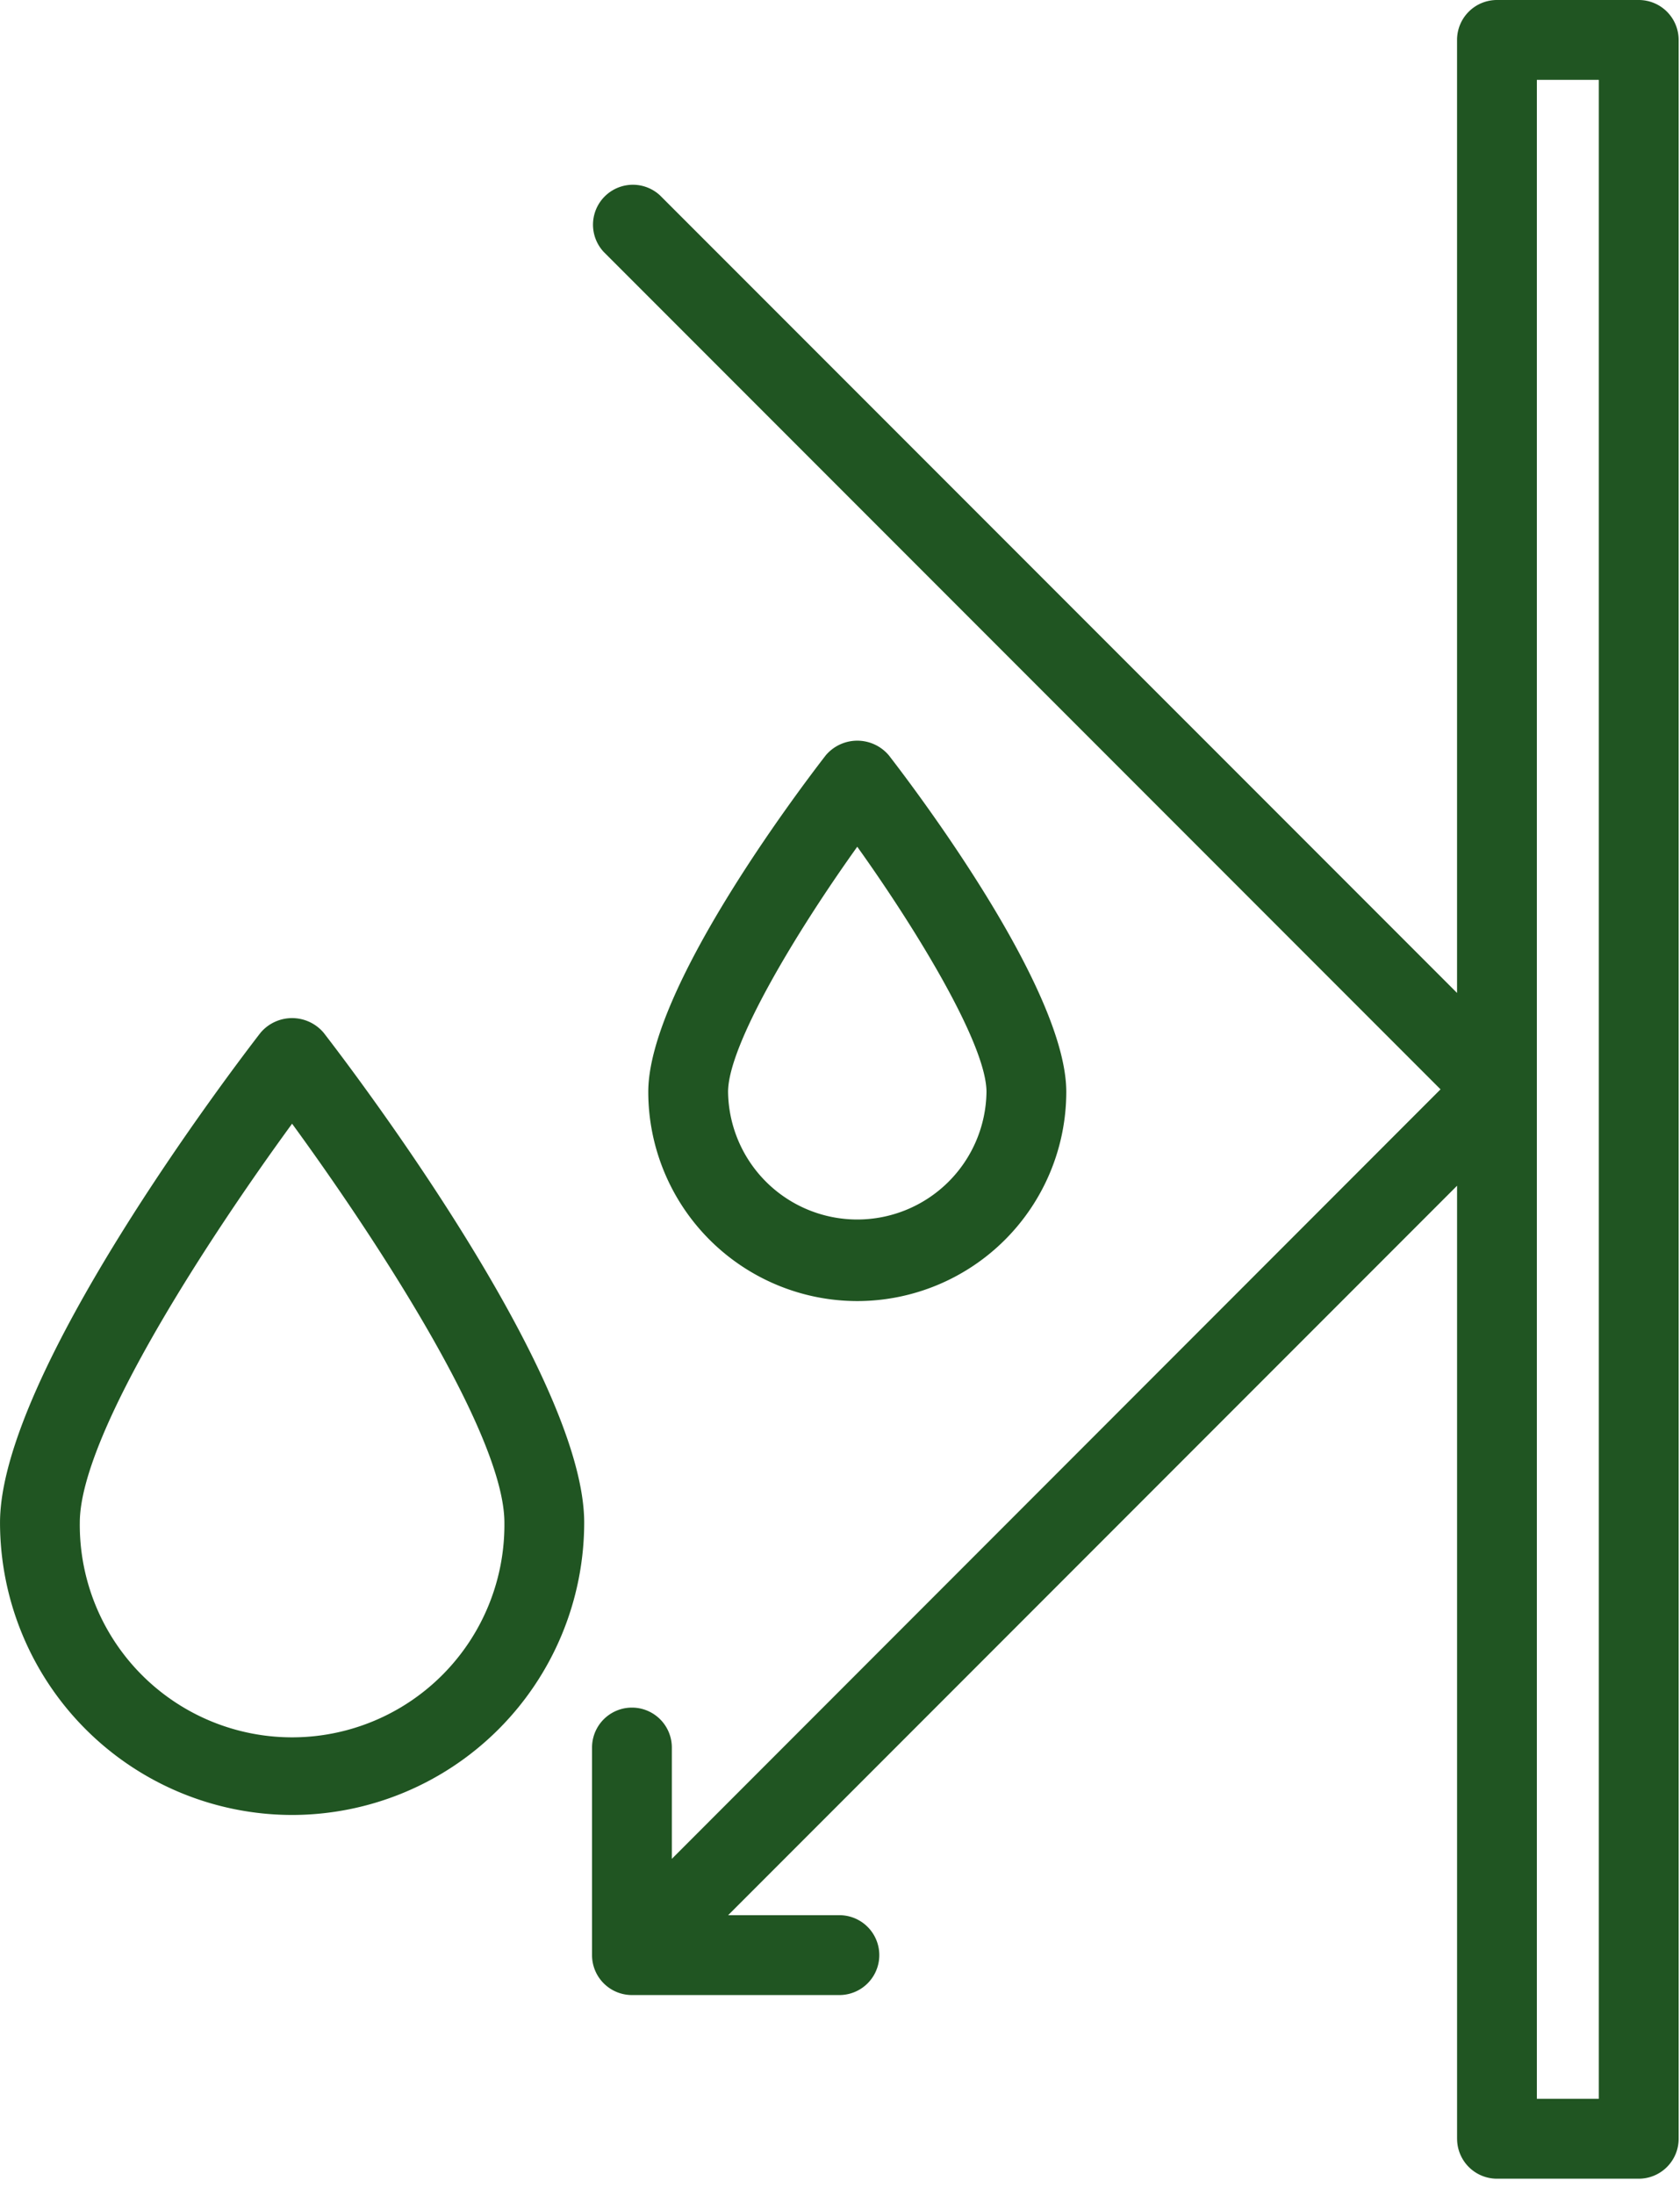
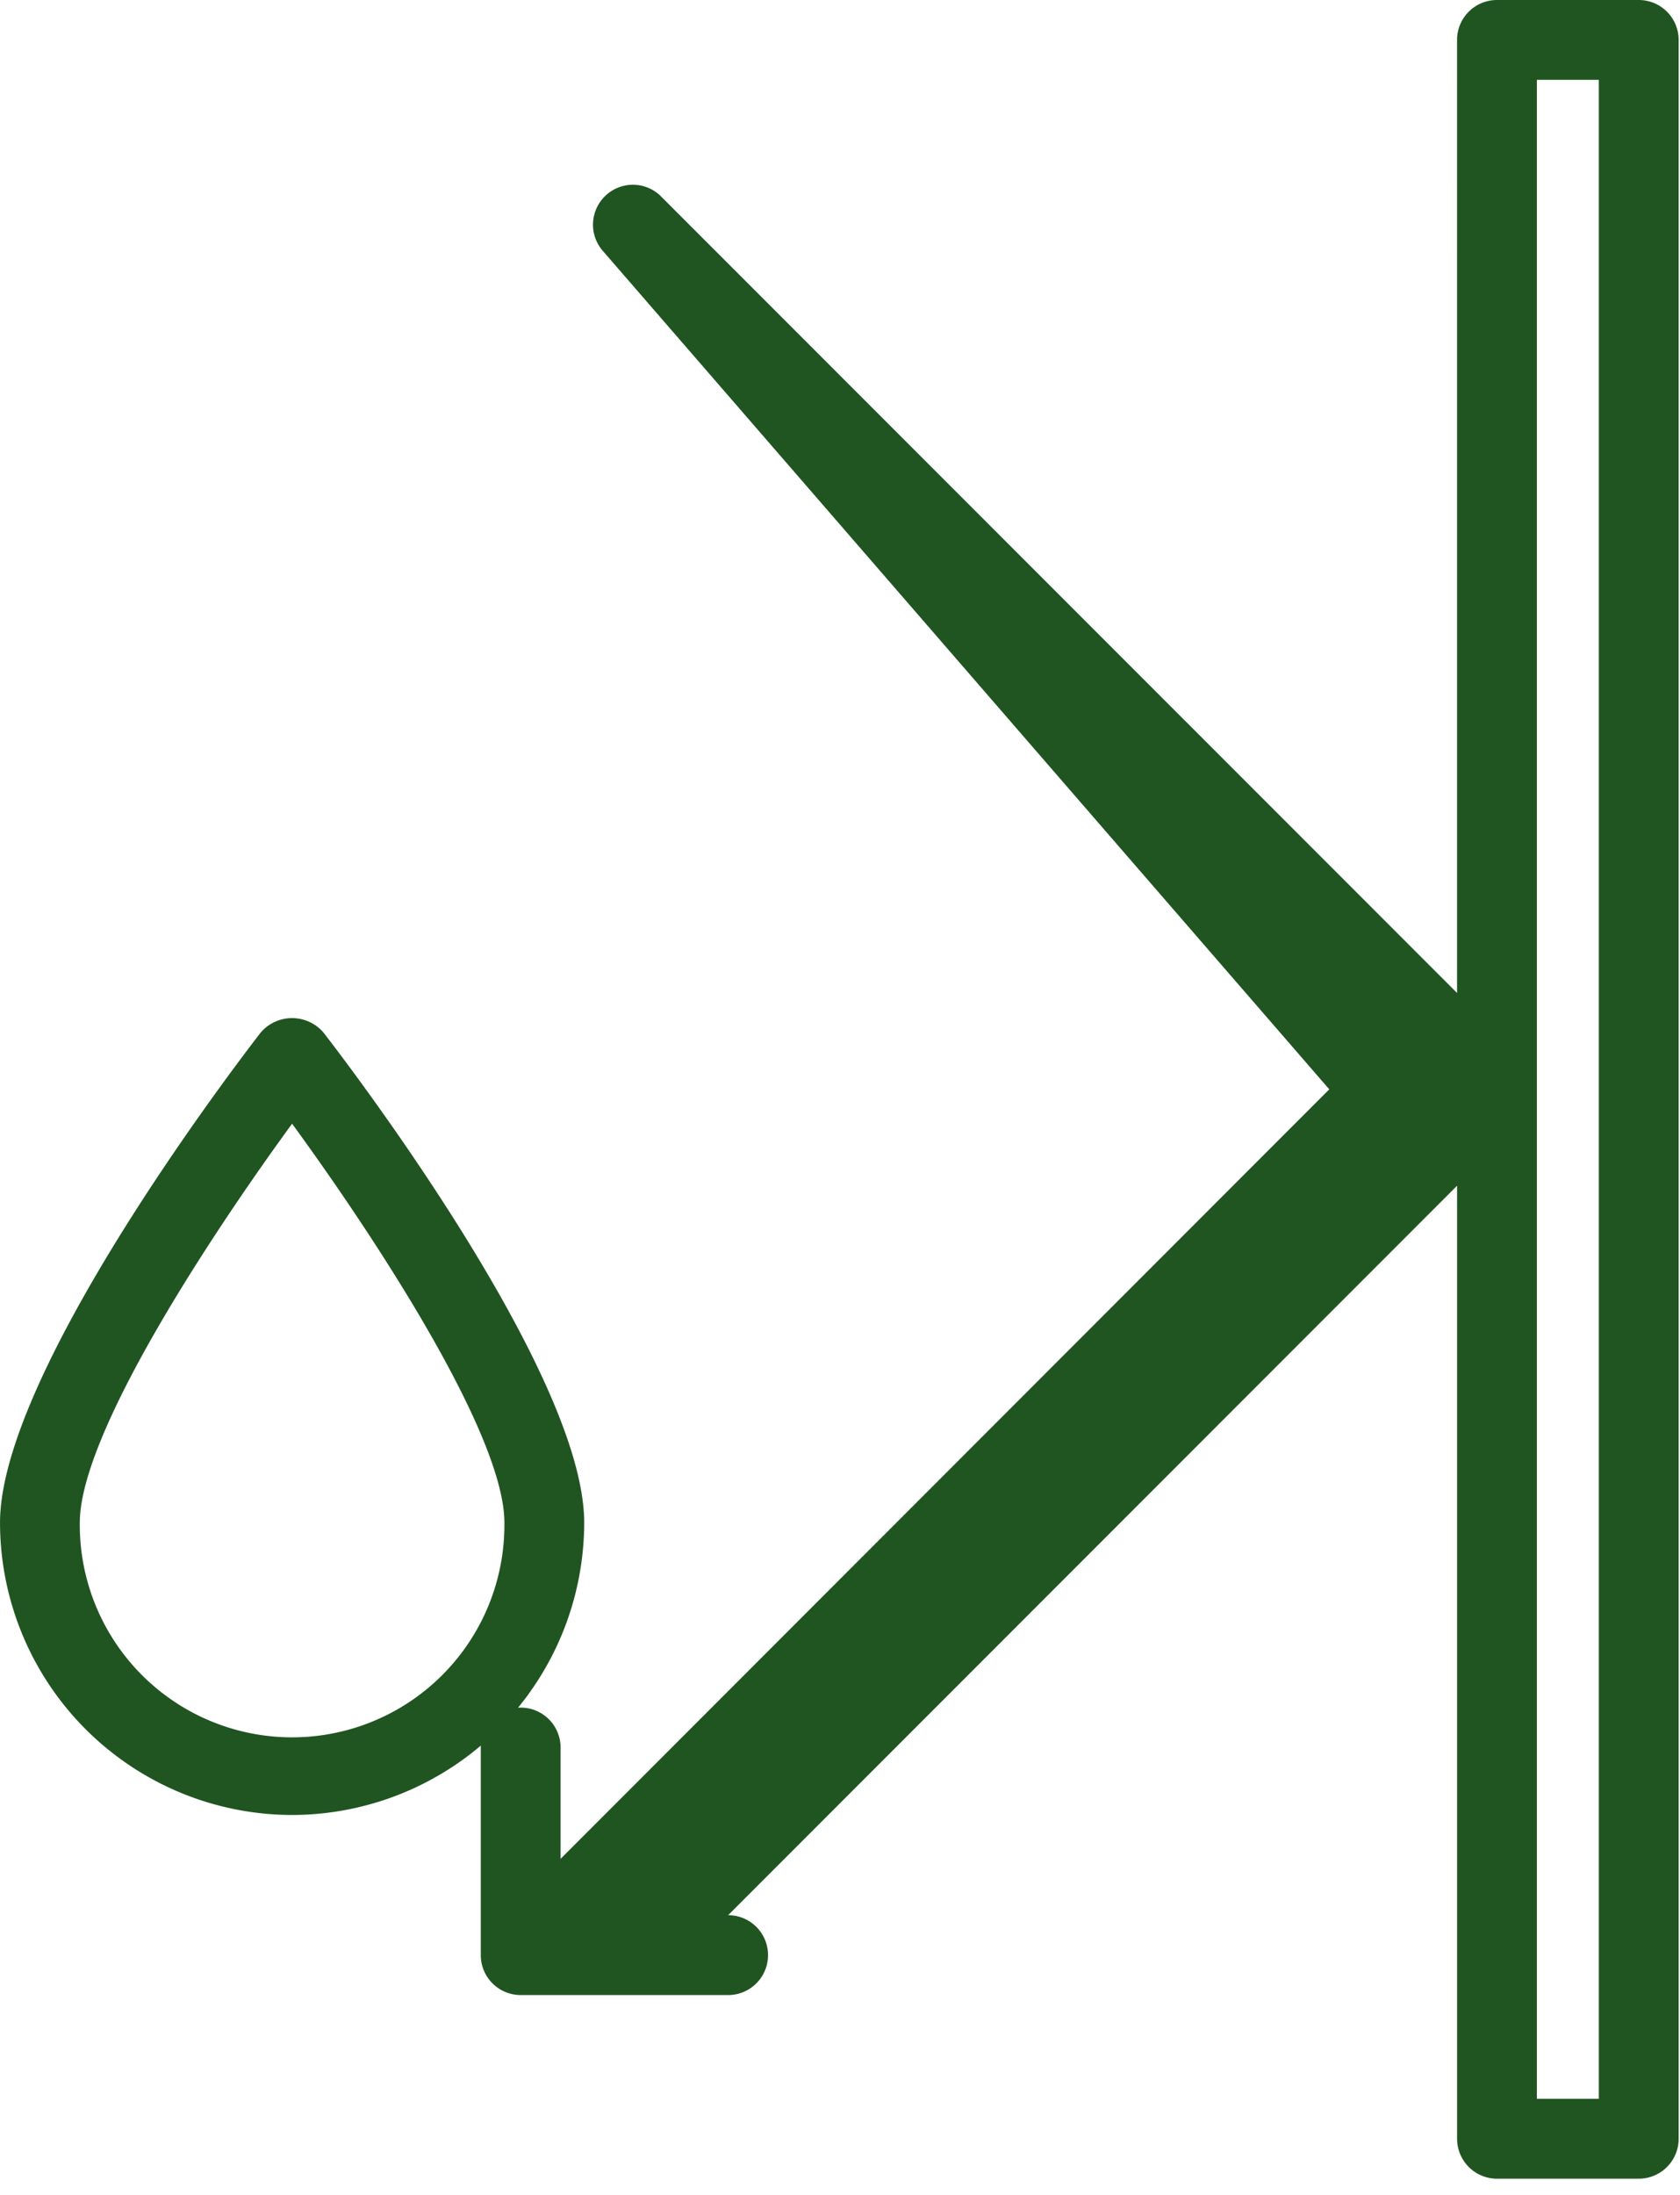
<svg xmlns="http://www.w3.org/2000/svg" width="72" height="94" viewBox="0 0 72 94" fill="none">
-   <path d="M62.446 91.595V50.78l-31.24 31.24h4.768a1.71 1.71 0 110 3.42h-8.891a1.71 1.71 0 01-1.71-1.71v-8.89a1.71 1.71 0 113.42 0v4.767l32.944-32.955L25.87 10.785a1.71 1.71 0 012.415-2.418l34.16 34.157V1.71A1.71 1.71 0 0164.156 0h6.076a1.71 1.71 0 011.71 1.71v89.885a1.71 1.71 0 01-1.71 1.71h-6.075a1.71 1.71 0 01-1.71-1.71zm3.42-1.71h2.655V3.42h-2.656v86.465zM12.518 77.728A12.532 12.532 0 01.001 65.209c0-6.37 10.022-19.504 11.165-20.981a1.772 1.772 0 012.704 0c1.144 1.477 11.167 14.612 11.167 20.981a12.533 12.533 0 01-12.519 12.519zm0-29.604c-3.4 4.652-9.098 13.25-9.098 17.085a9.099 9.099 0 1018.197 0c0-3.835-5.699-12.433-9.099-17.085z" fill="#205522" />
-   <path d="M36.74 55.72a8.968 8.968 0 01-8.957-8.957c0-4.366 6.335-12.774 7.606-14.415a1.77 1.77 0 012.704 0c1.27 1.64 7.605 10.049 7.605 14.415a8.967 8.967 0 01-8.958 8.957zm0-19.458c-2.629 3.673-5.537 8.5-5.537 10.501a5.538 5.538 0 0011.075 0c0-2-2.908-6.822-5.538-10.5z" fill="#205522" />
+   <path d="M62.446 91.595V50.78l-31.24 31.24a1.71 1.71 0 110 3.42h-8.891a1.71 1.71 0 01-1.71-1.71v-8.89a1.71 1.71 0 113.42 0v4.767l32.944-32.955L25.87 10.785a1.71 1.71 0 012.415-2.418l34.16 34.157V1.71A1.71 1.71 0 0164.156 0h6.076a1.71 1.71 0 011.71 1.71v89.885a1.71 1.71 0 01-1.71 1.71h-6.075a1.71 1.71 0 01-1.71-1.71zm3.42-1.71h2.655V3.42h-2.656v86.465zM12.518 77.728A12.532 12.532 0 01.001 65.209c0-6.37 10.022-19.504 11.165-20.981a1.772 1.772 0 012.704 0c1.144 1.477 11.167 14.612 11.167 20.981a12.533 12.533 0 01-12.519 12.519zm0-29.604c-3.4 4.652-9.098 13.25-9.098 17.085a9.099 9.099 0 1018.197 0c0-3.835-5.699-12.433-9.099-17.085z" fill="#205522" />
</svg>